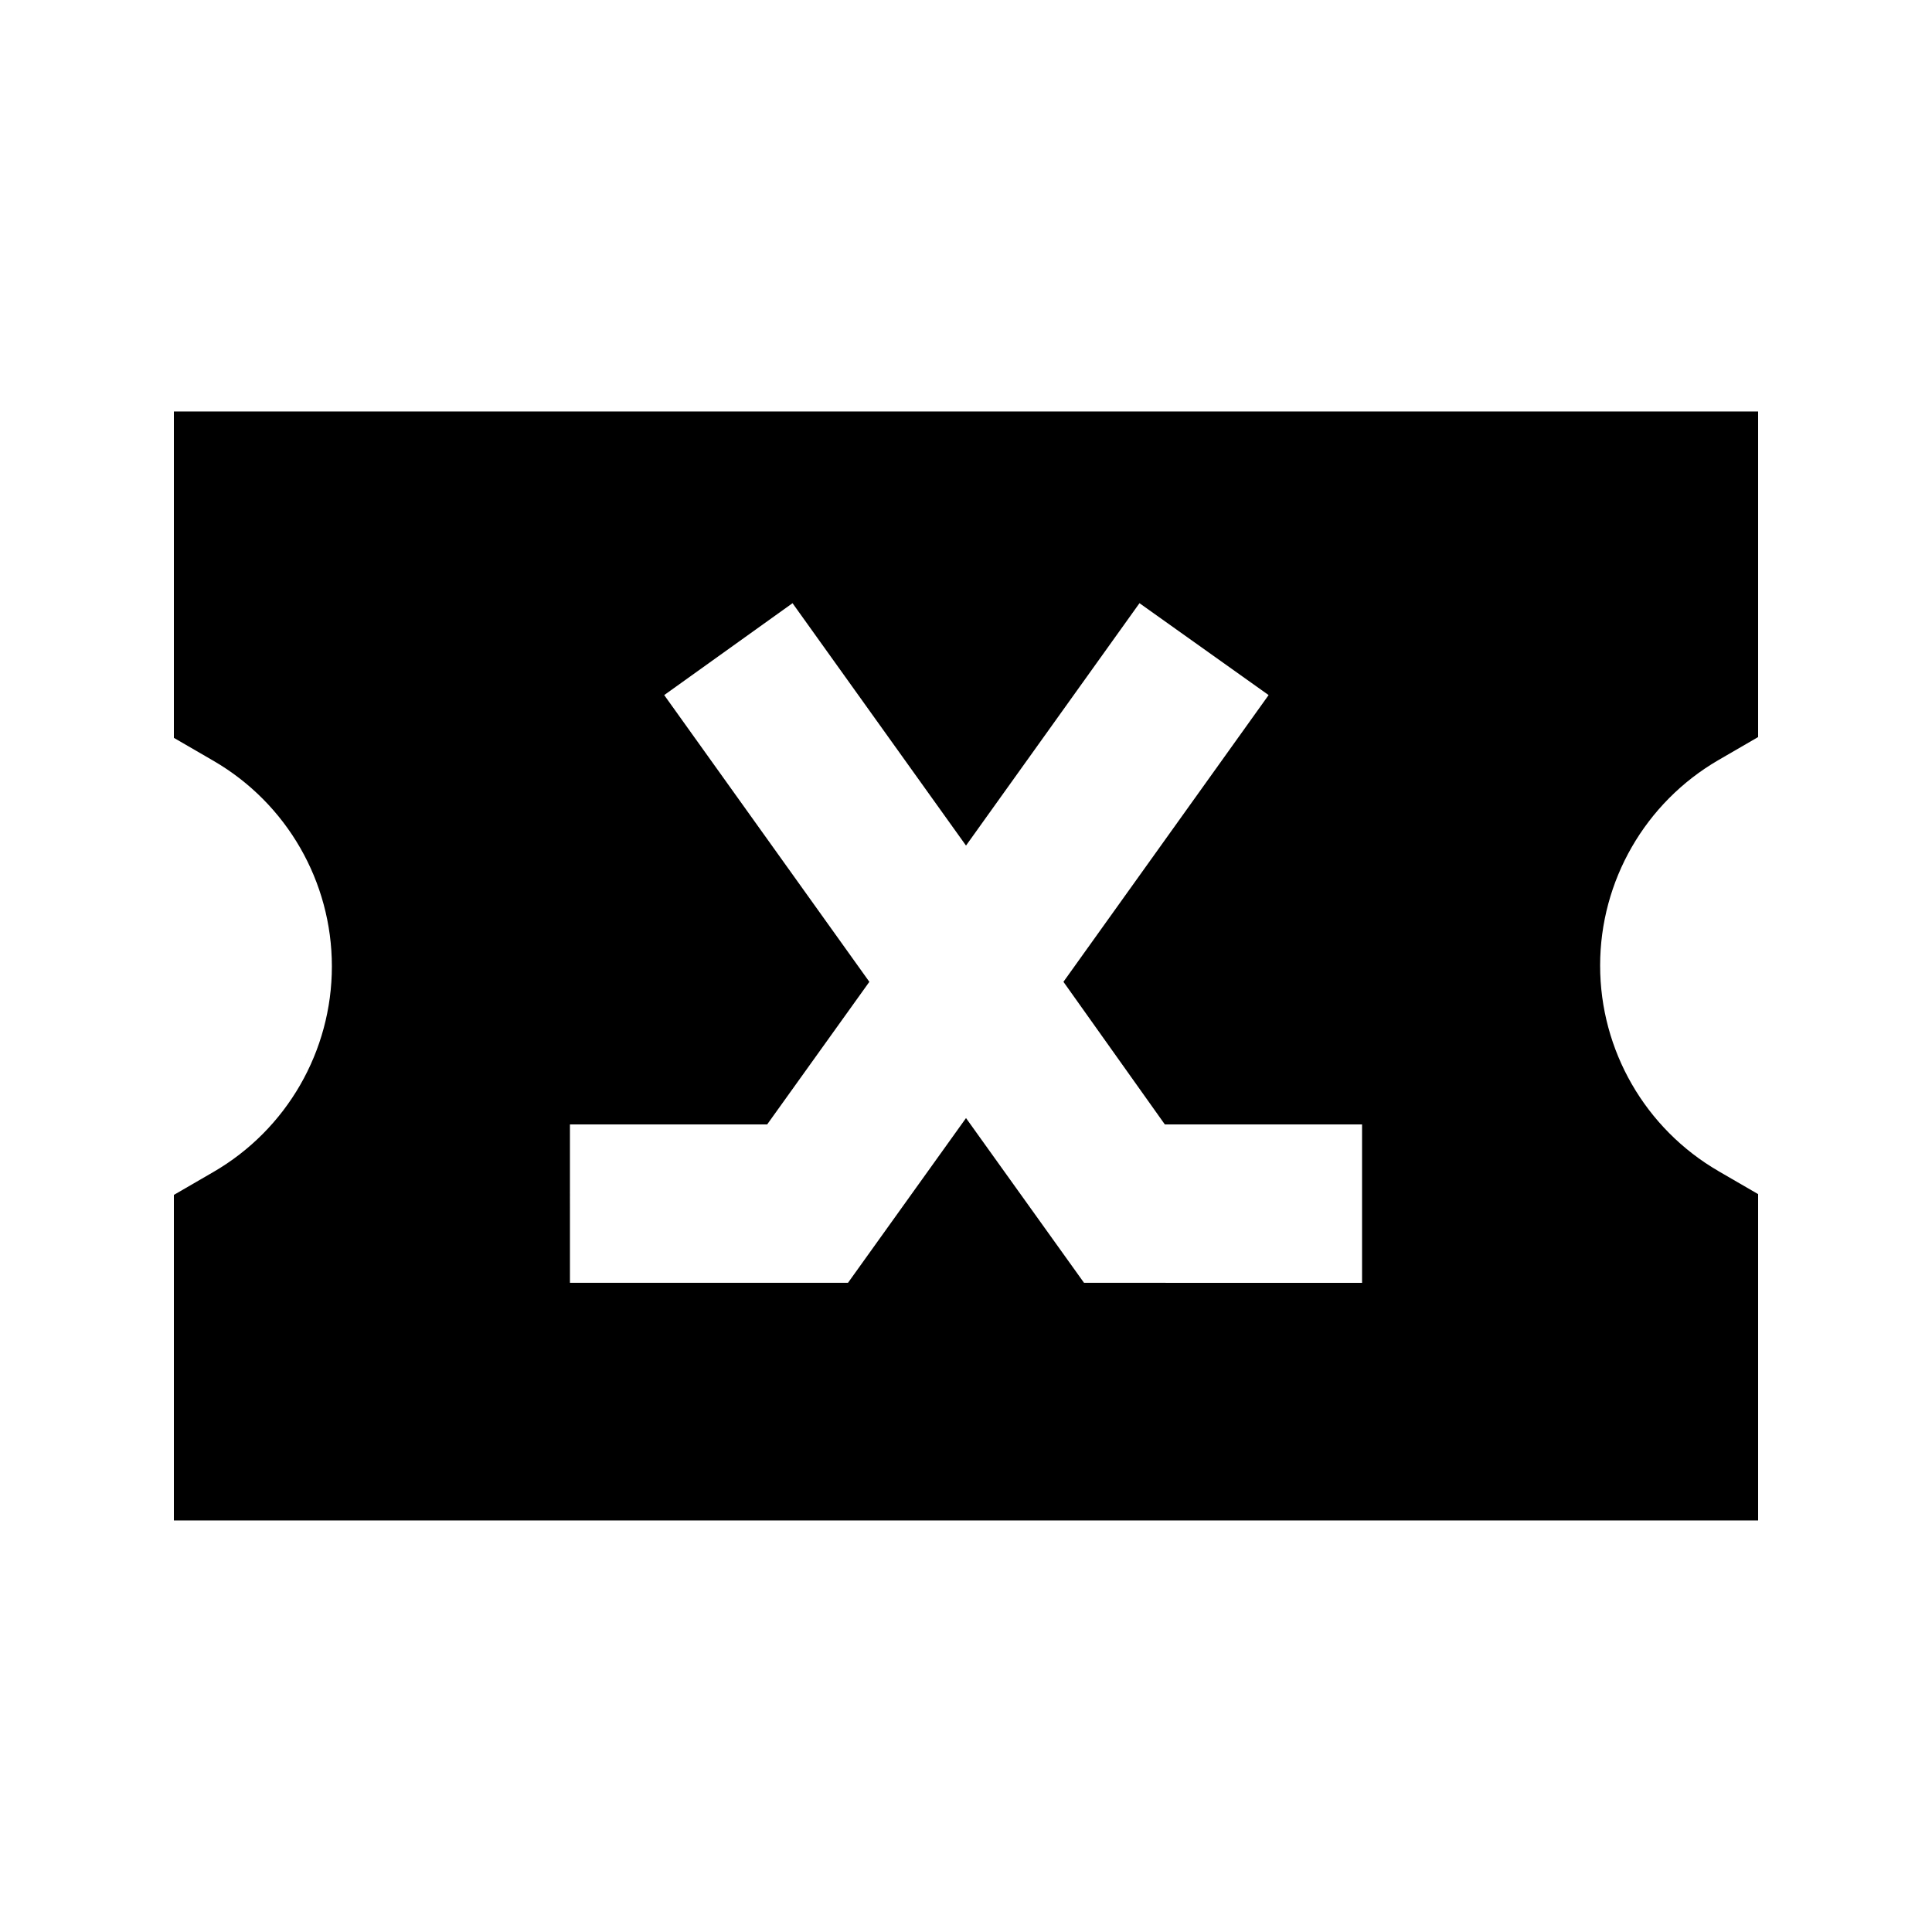
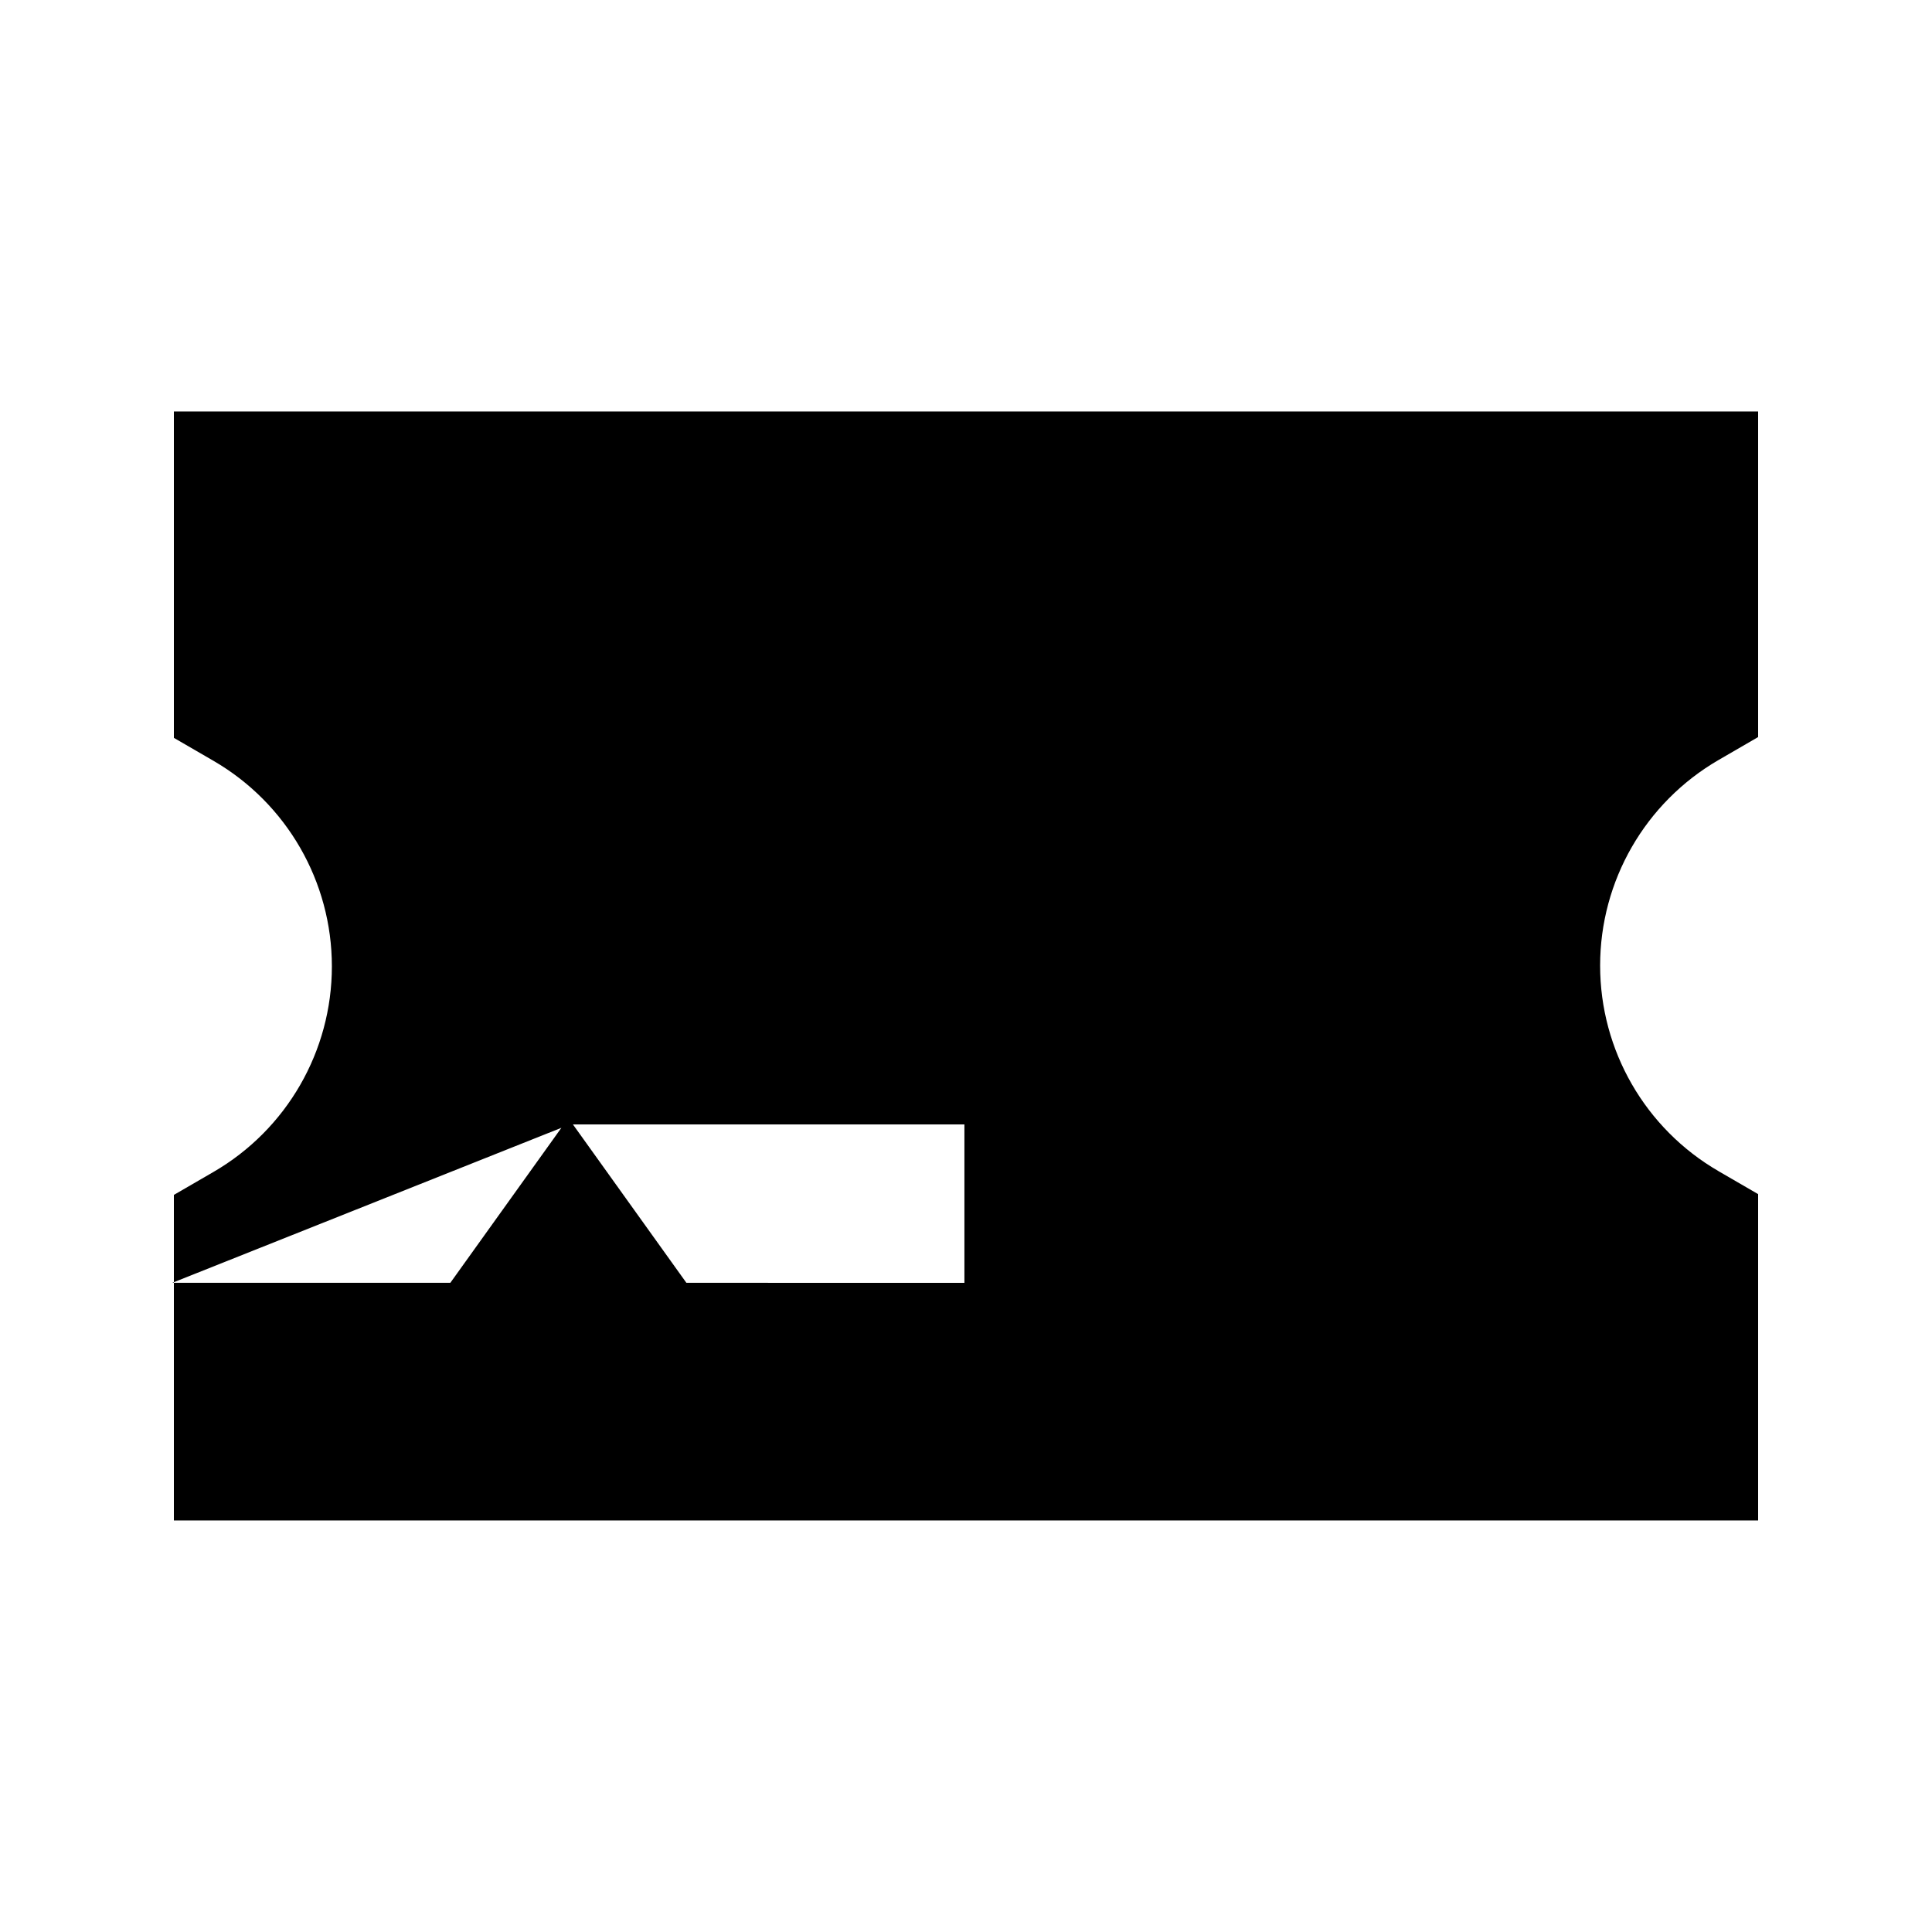
<svg xmlns="http://www.w3.org/2000/svg" fill="#000000" width="800px" height="800px" version="1.1" viewBox="144 144 512 512">
-   <path d="m190.08 339.54 10.496 6.086c19.422 11.266 31.375 32.02 31.375 54.473 0 22.457-11.953 43.211-31.375 54.477l-10.496 6.086v86.277h419.84v-86.484l-10.496-6.086v-0.004c-19.422-11.266-31.375-32.02-31.375-54.473s11.953-43.211 31.375-54.477l10.496-6.086v-86.277h-419.84zm104.96 102.44h52.27l27.078-37.785-54.367-75.992 34.008-24.352 45.973 64.234 45.973-64.234 34.219 24.352-54.371 75.988 26.867 37.789h52.27v41.984l-73.68-0.004-31.277-43.66-31.281 43.66h-73.68z" />
+   <path d="m190.08 339.54 10.496 6.086c19.422 11.266 31.375 32.02 31.375 54.473 0 22.457-11.953 43.211-31.375 54.477l-10.496 6.086v86.277h419.84v-86.484l-10.496-6.086v-0.004c-19.422-11.266-31.375-32.02-31.375-54.473s11.953-43.211 31.375-54.477l10.496-6.086v-86.277h-419.84zm104.96 102.44h52.27h52.27v41.984l-73.68-0.004-31.277-43.66-31.281 43.66h-73.68z" />
</svg>